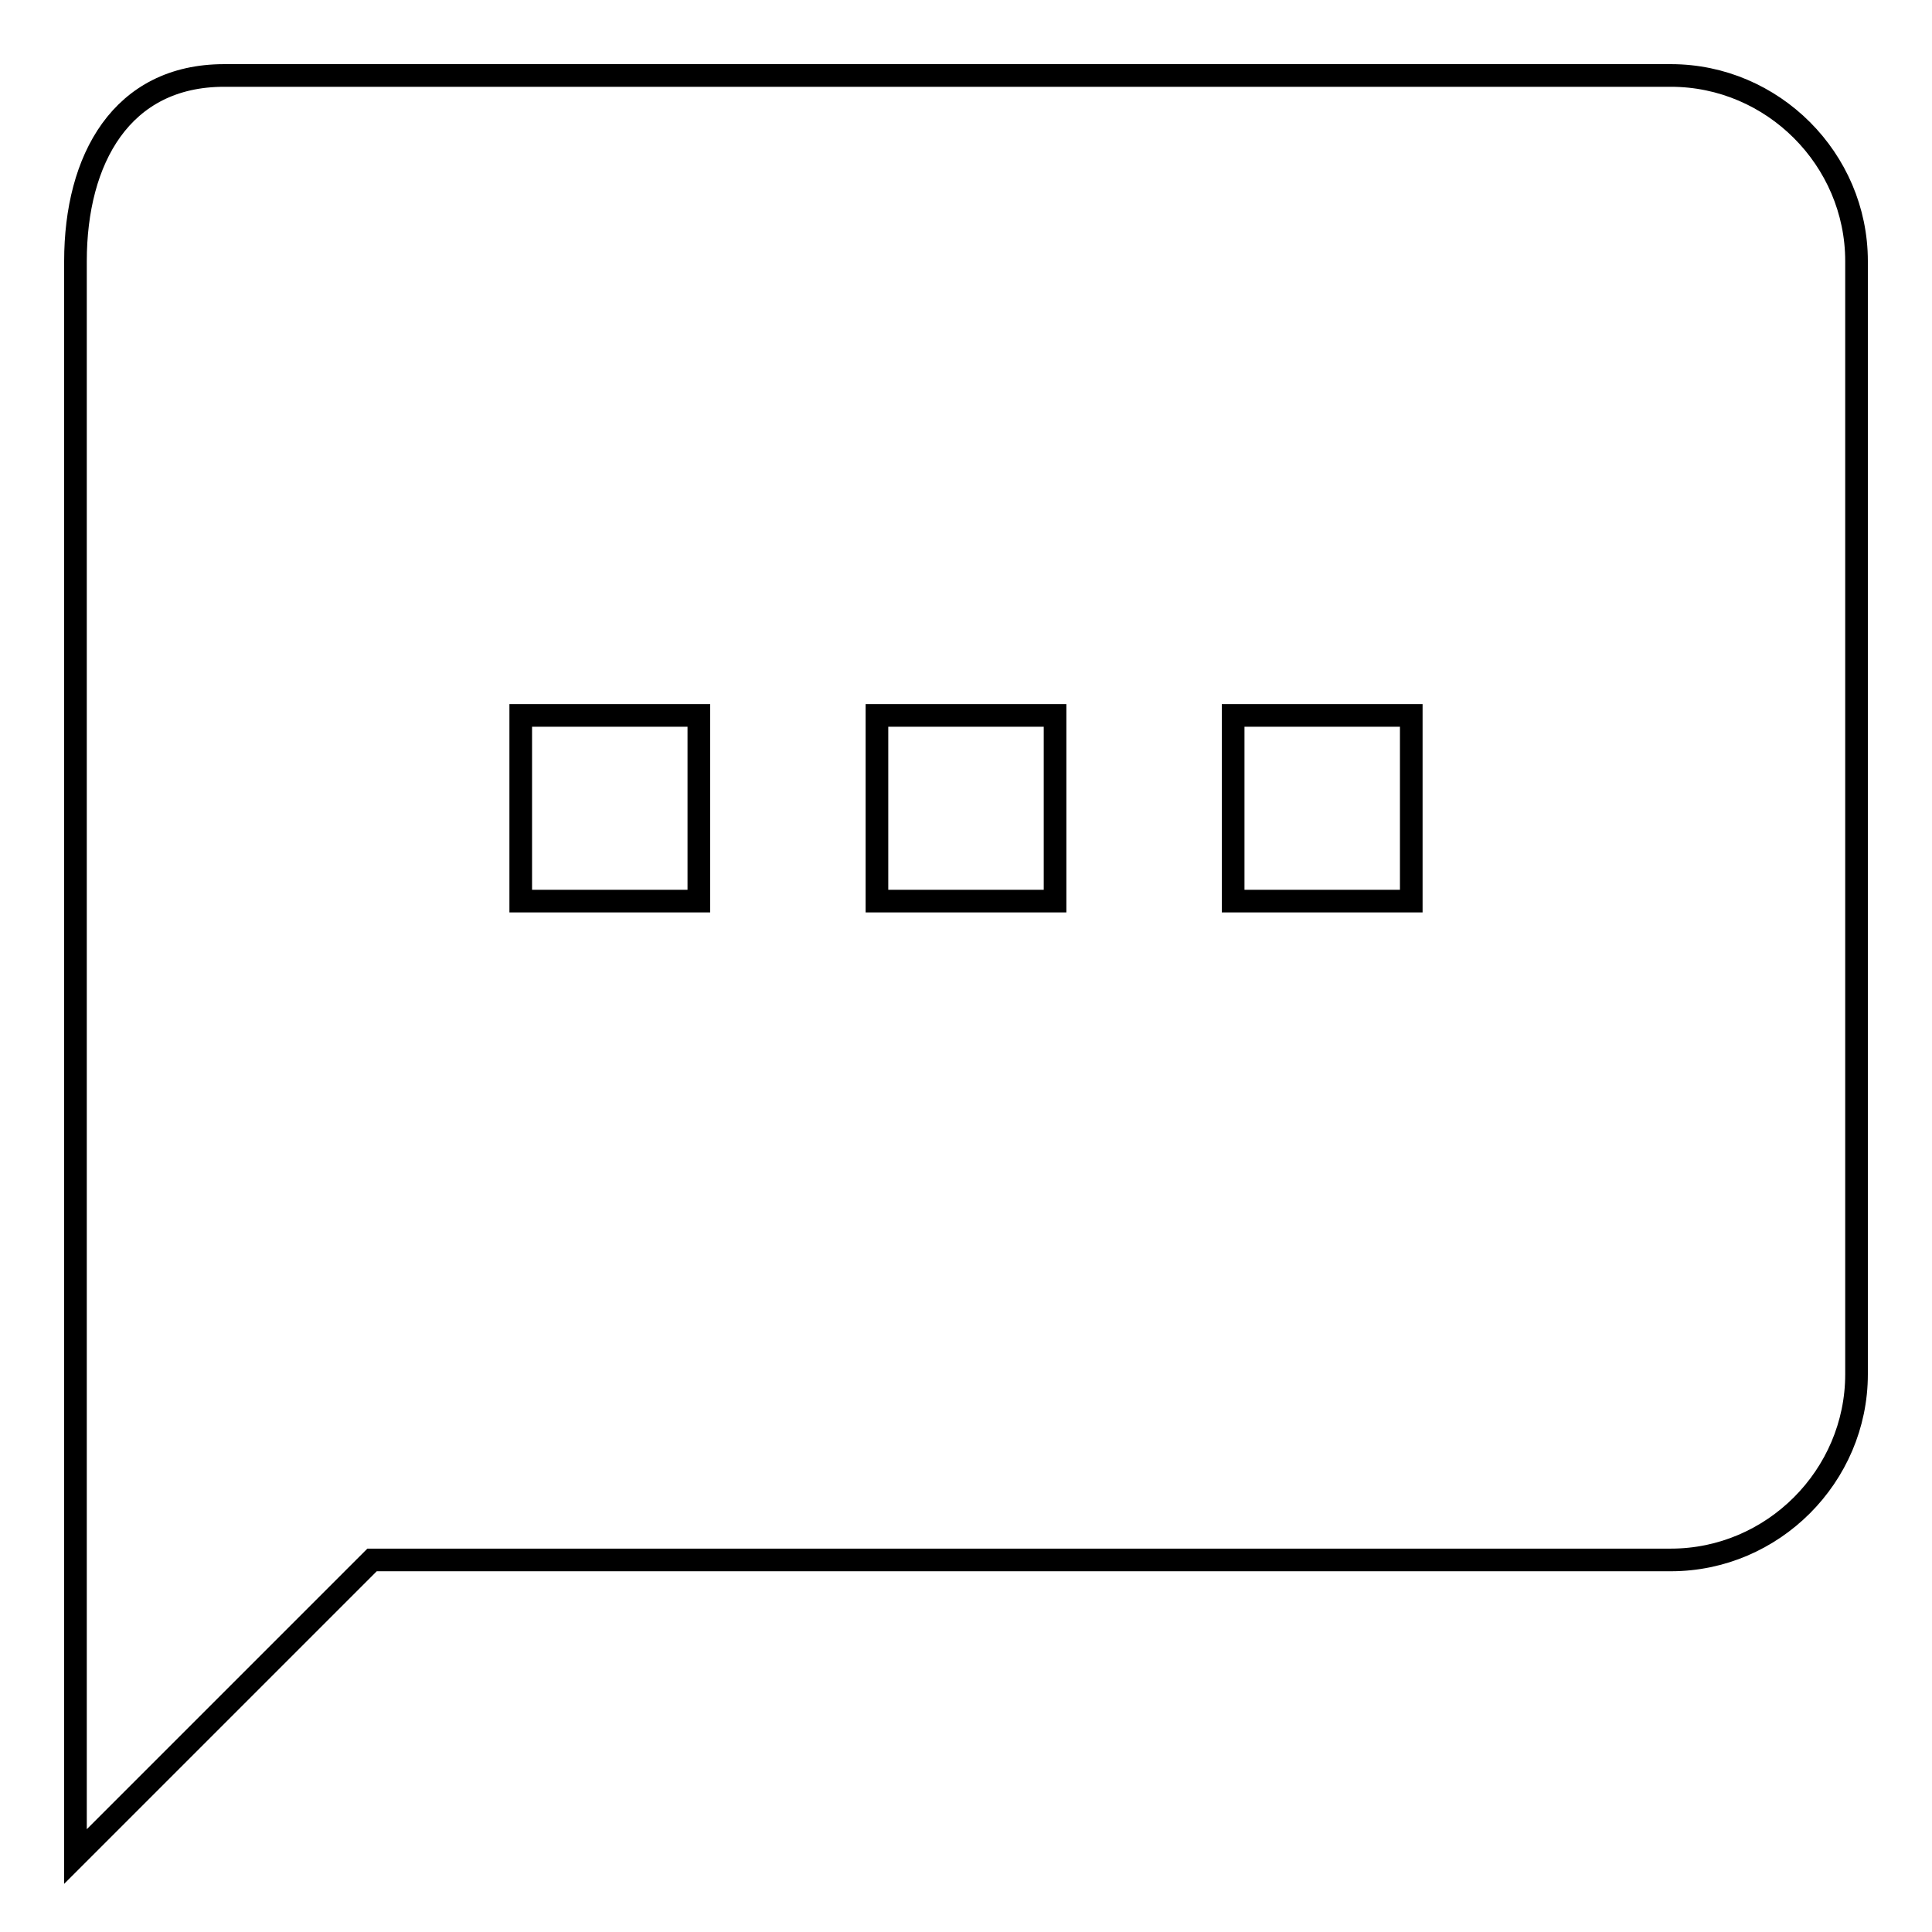
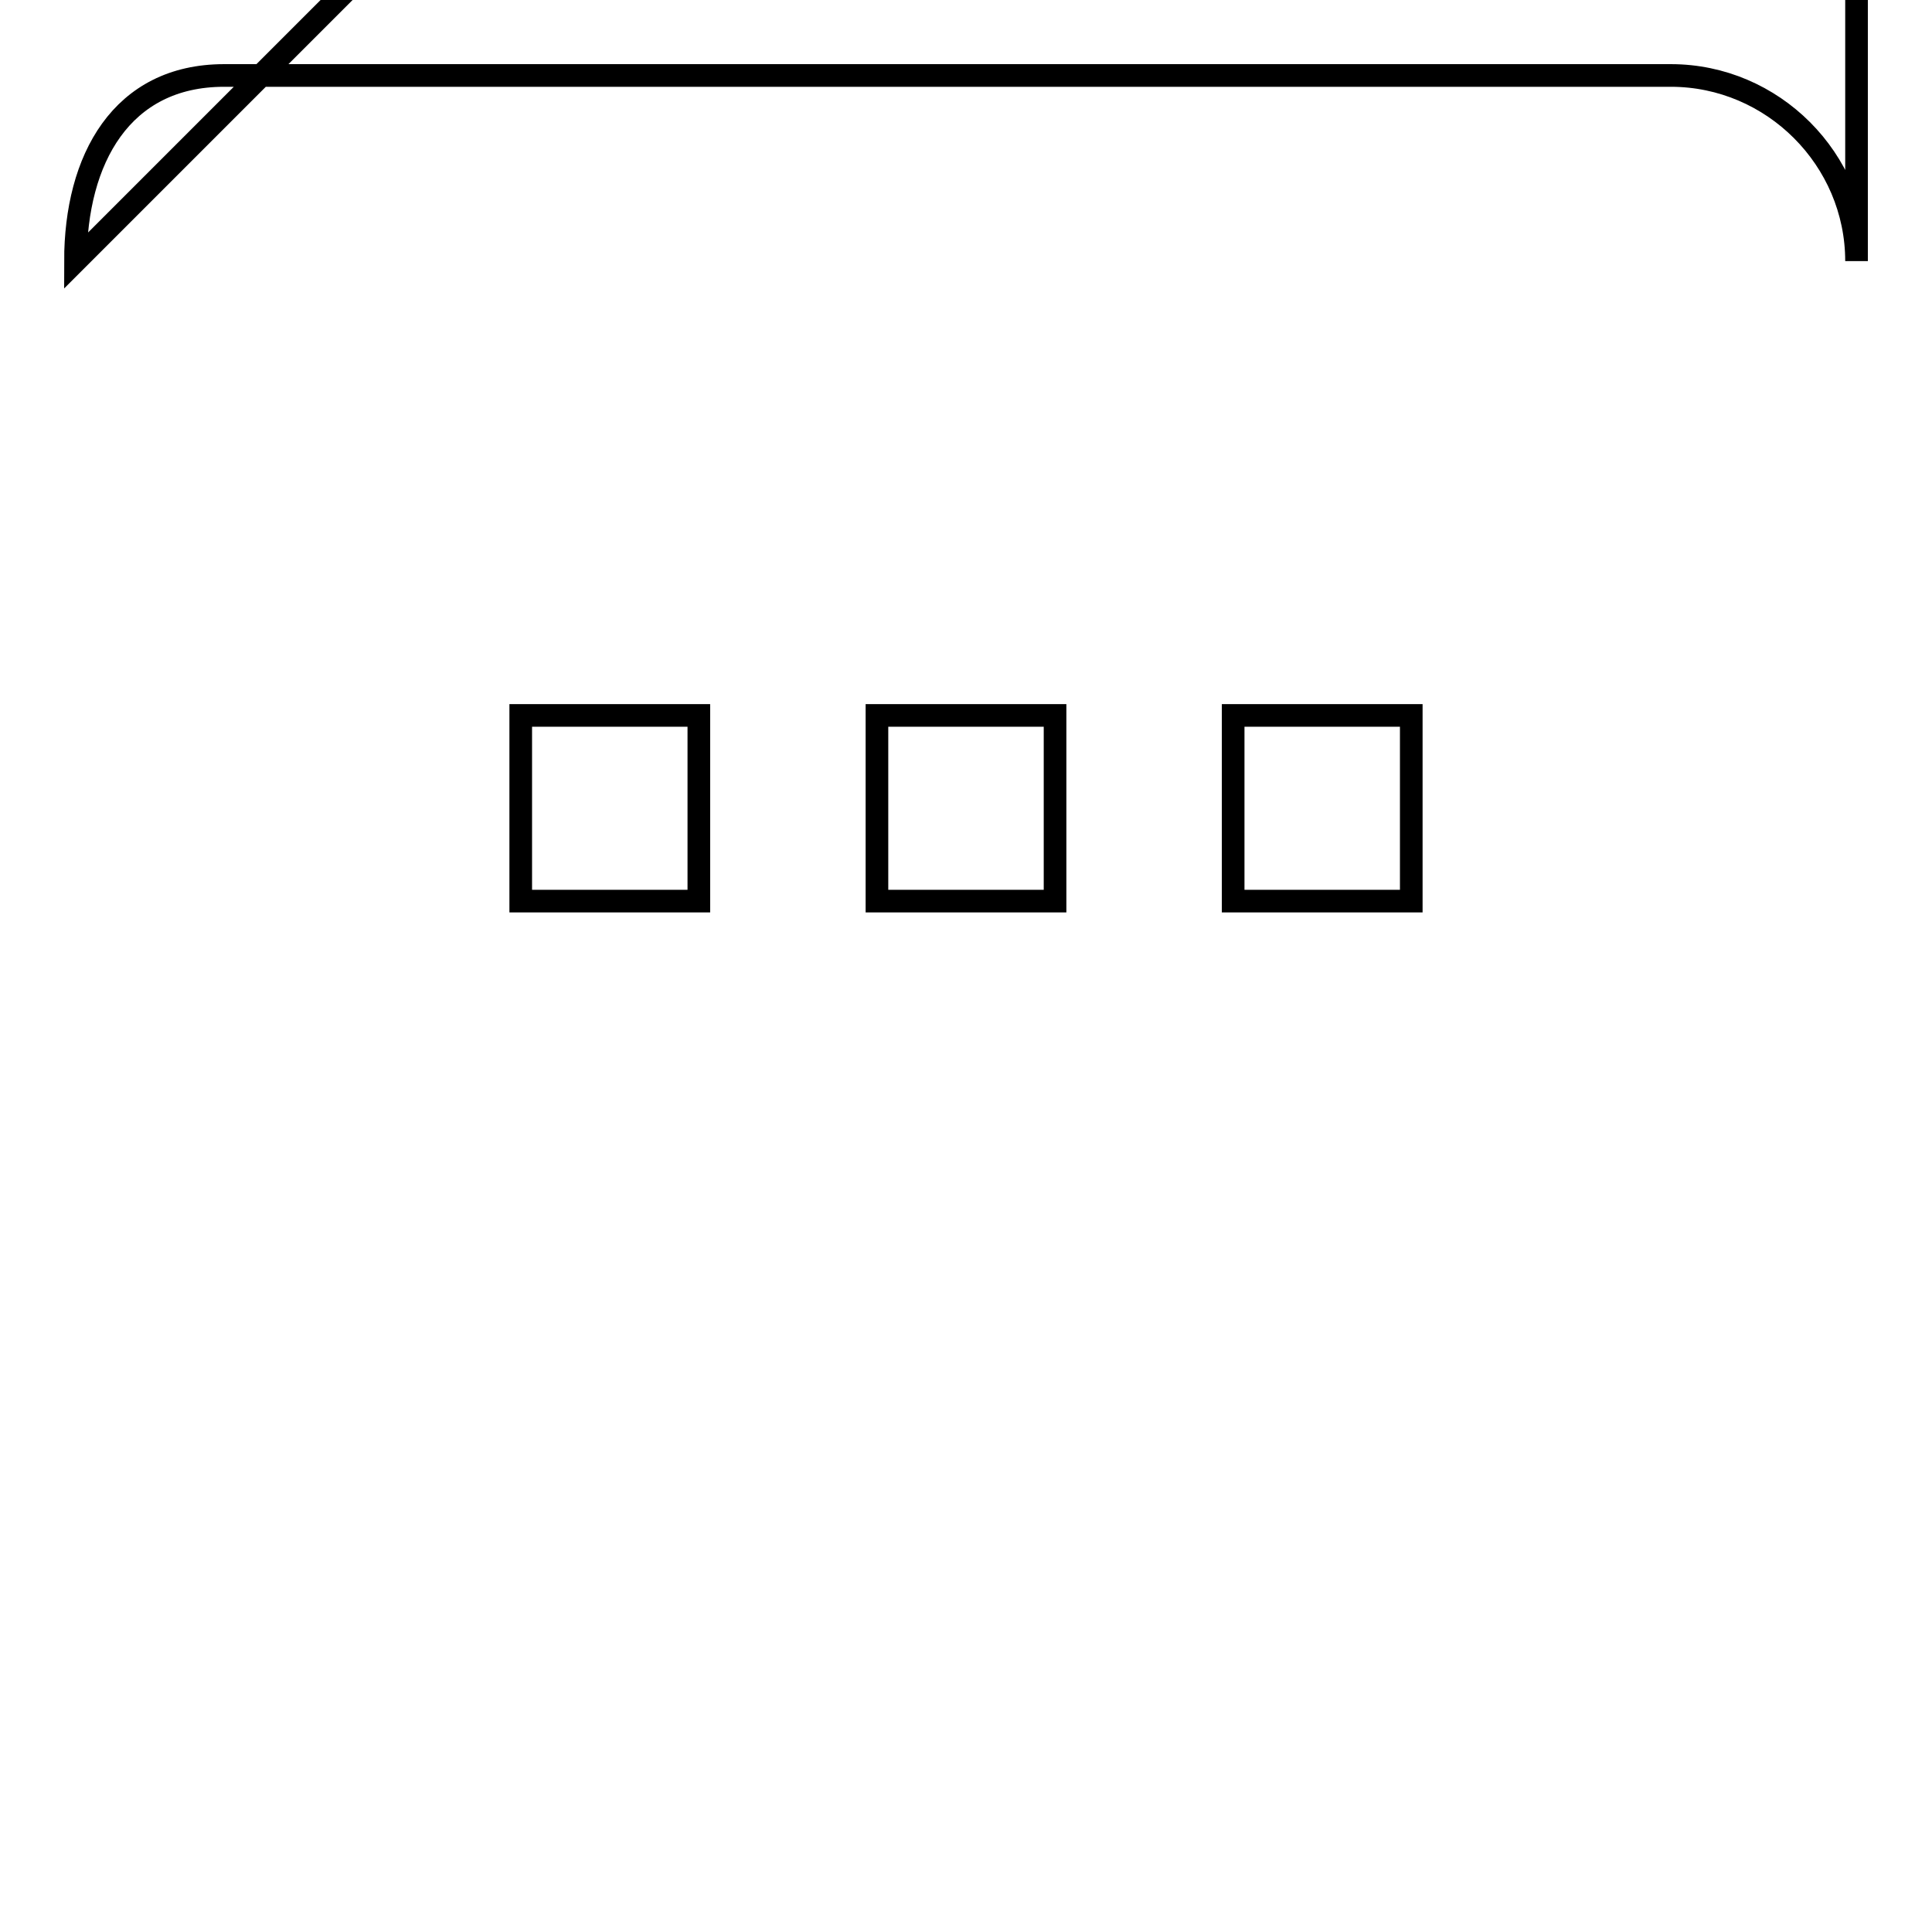
<svg xmlns="http://www.w3.org/2000/svg" version="1.1" x="0px" y="0px" viewBox="0 0 256 256" enable-background="new 0 0 256 256" xml:space="preserve">
  <g>
-     <path stroke-width="3" fill-opacity="0" stroke="#000000" d="M221.4,10H29.7C16.1,10,10,21.1,10,34.6V246l39.3-39.3h172.1c13.5,0,24.6-11.1,24.6-24.6V34.6 C246,21.1,234.9,10,221.4,10z M92.6,119.4H69V94.8h23.6V119.4z M139.8,119.4h-23.6V94.8h23.6V119.4z M187,119.4h-23.6V94.8H187 V119.4z" />
+     <path stroke-width="3" fill-opacity="0" stroke="#000000" d="M221.4,10H29.7C16.1,10,10,21.1,10,34.6l39.3-39.3h172.1c13.5,0,24.6-11.1,24.6-24.6V34.6 C246,21.1,234.9,10,221.4,10z M92.6,119.4H69V94.8h23.6V119.4z M139.8,119.4h-23.6V94.8h23.6V119.4z M187,119.4h-23.6V94.8H187 V119.4z" />
  </g>
</svg>